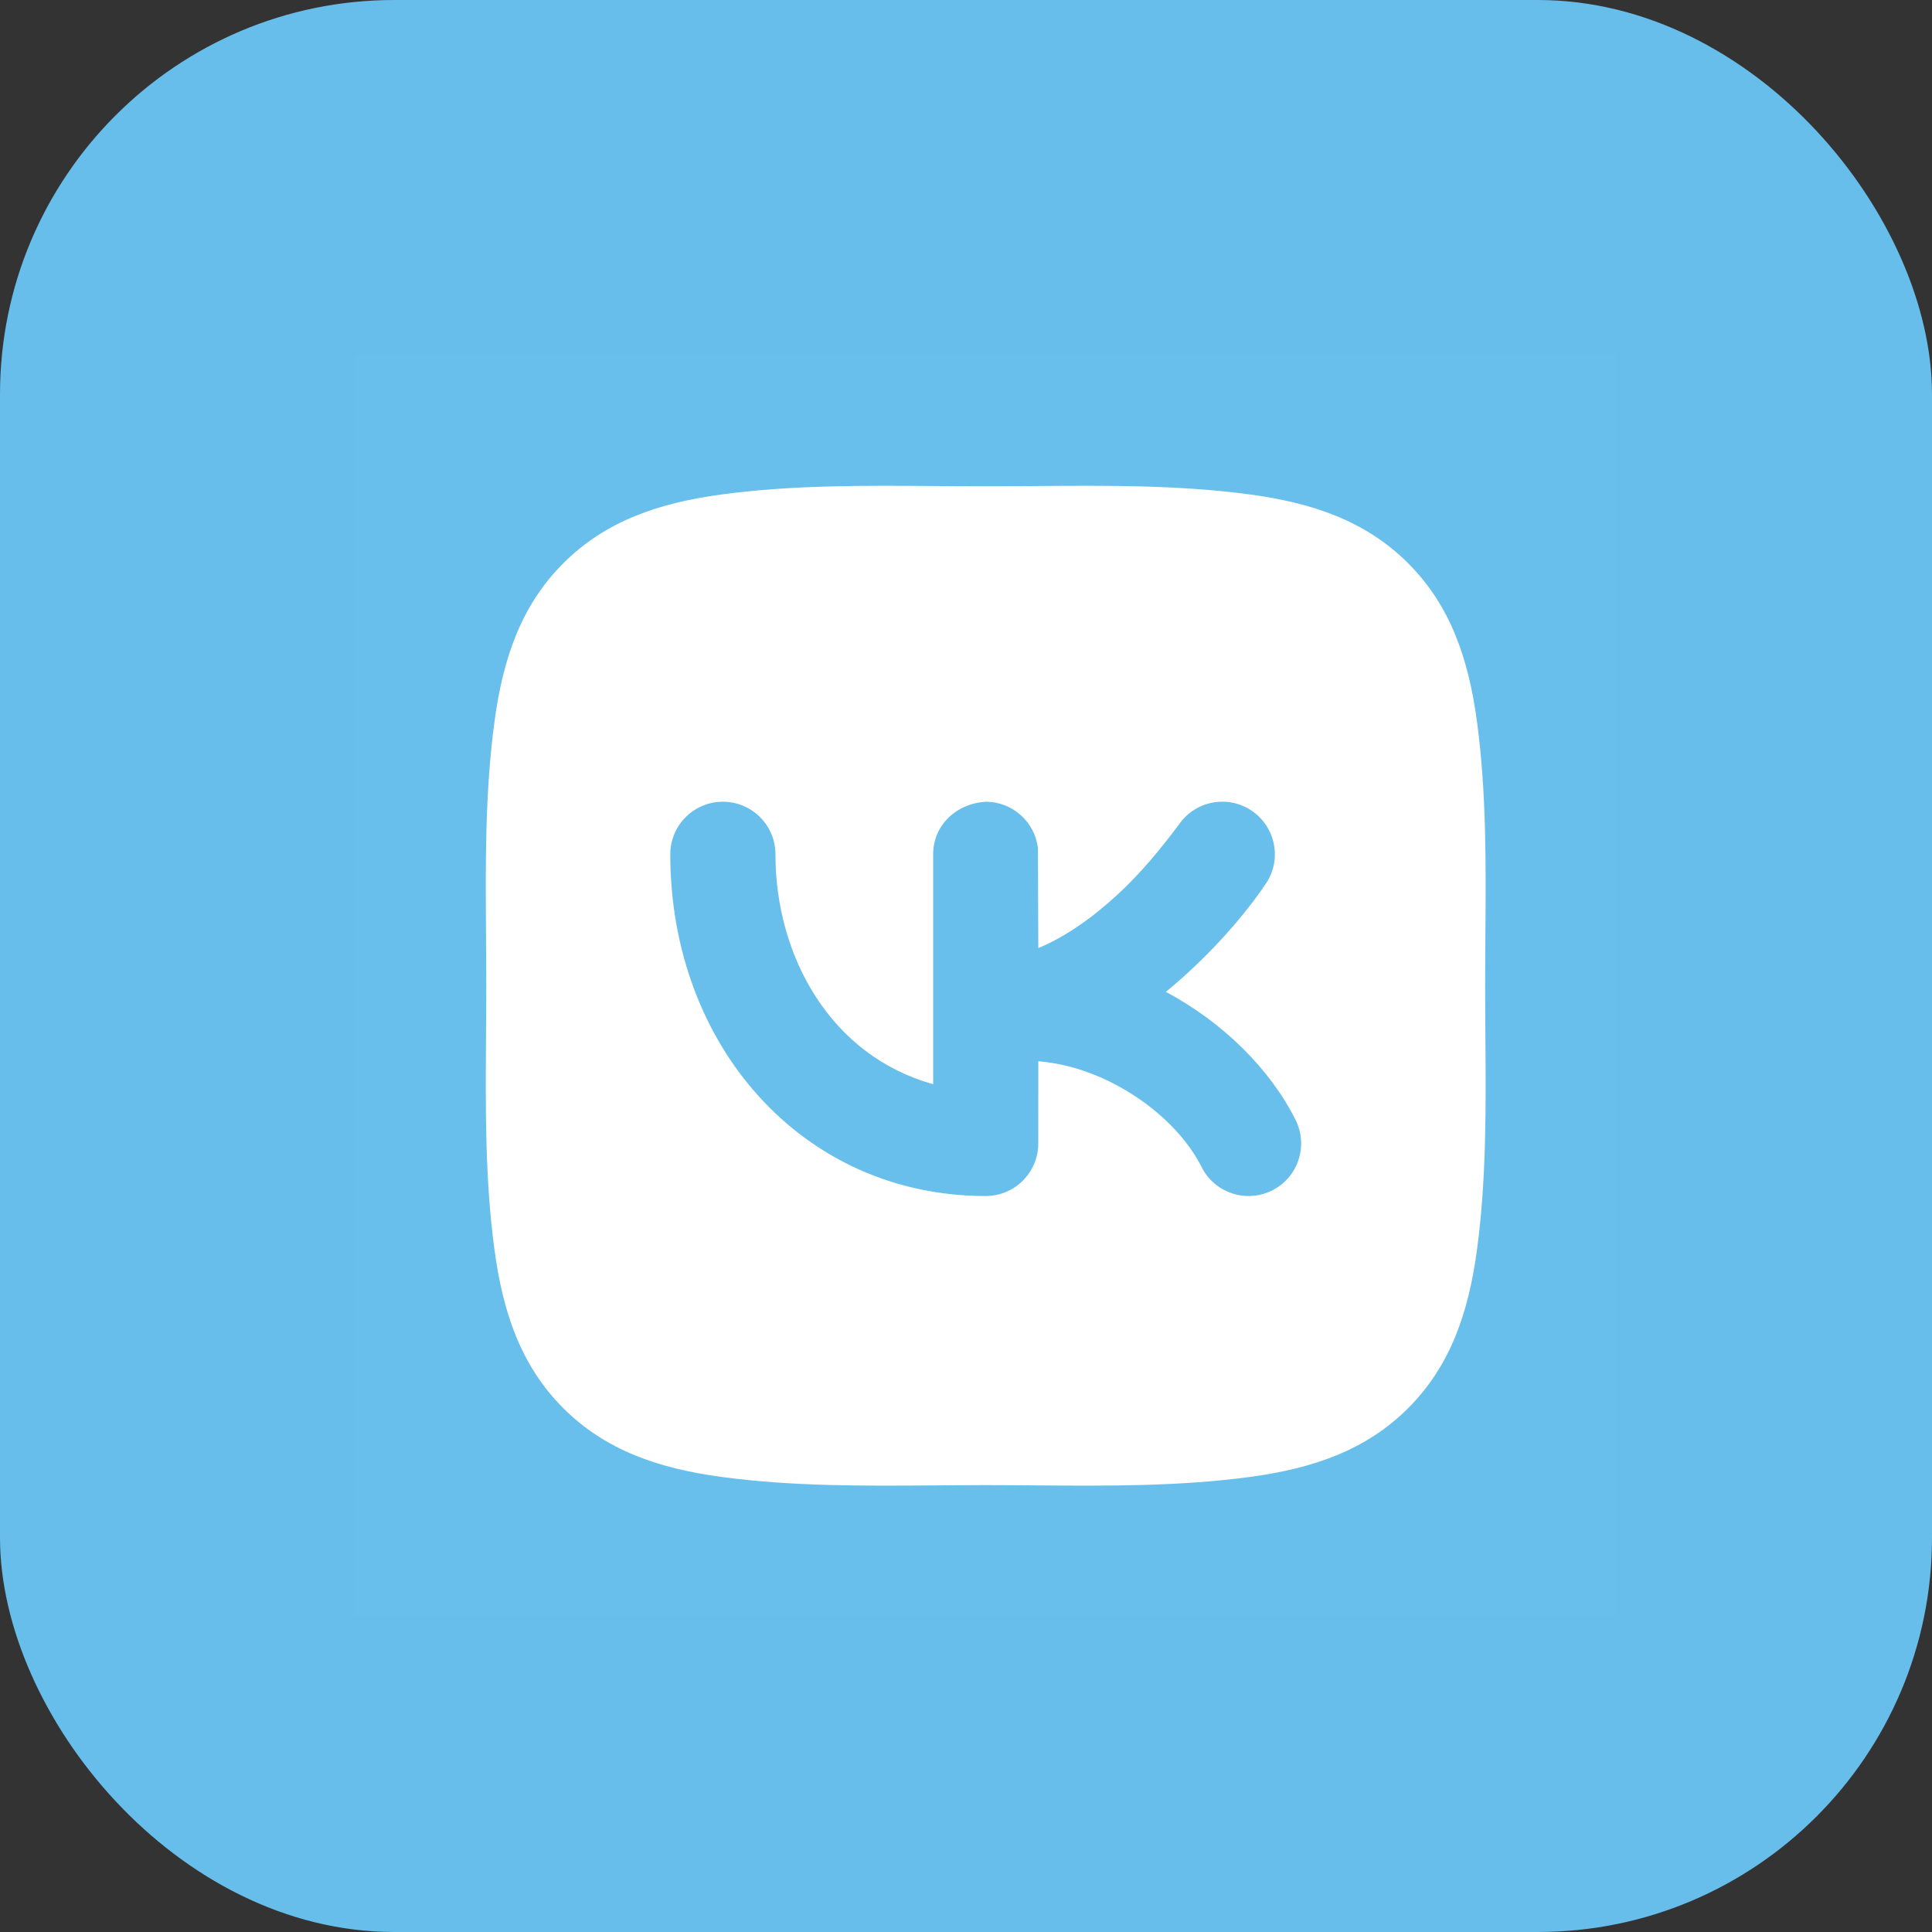
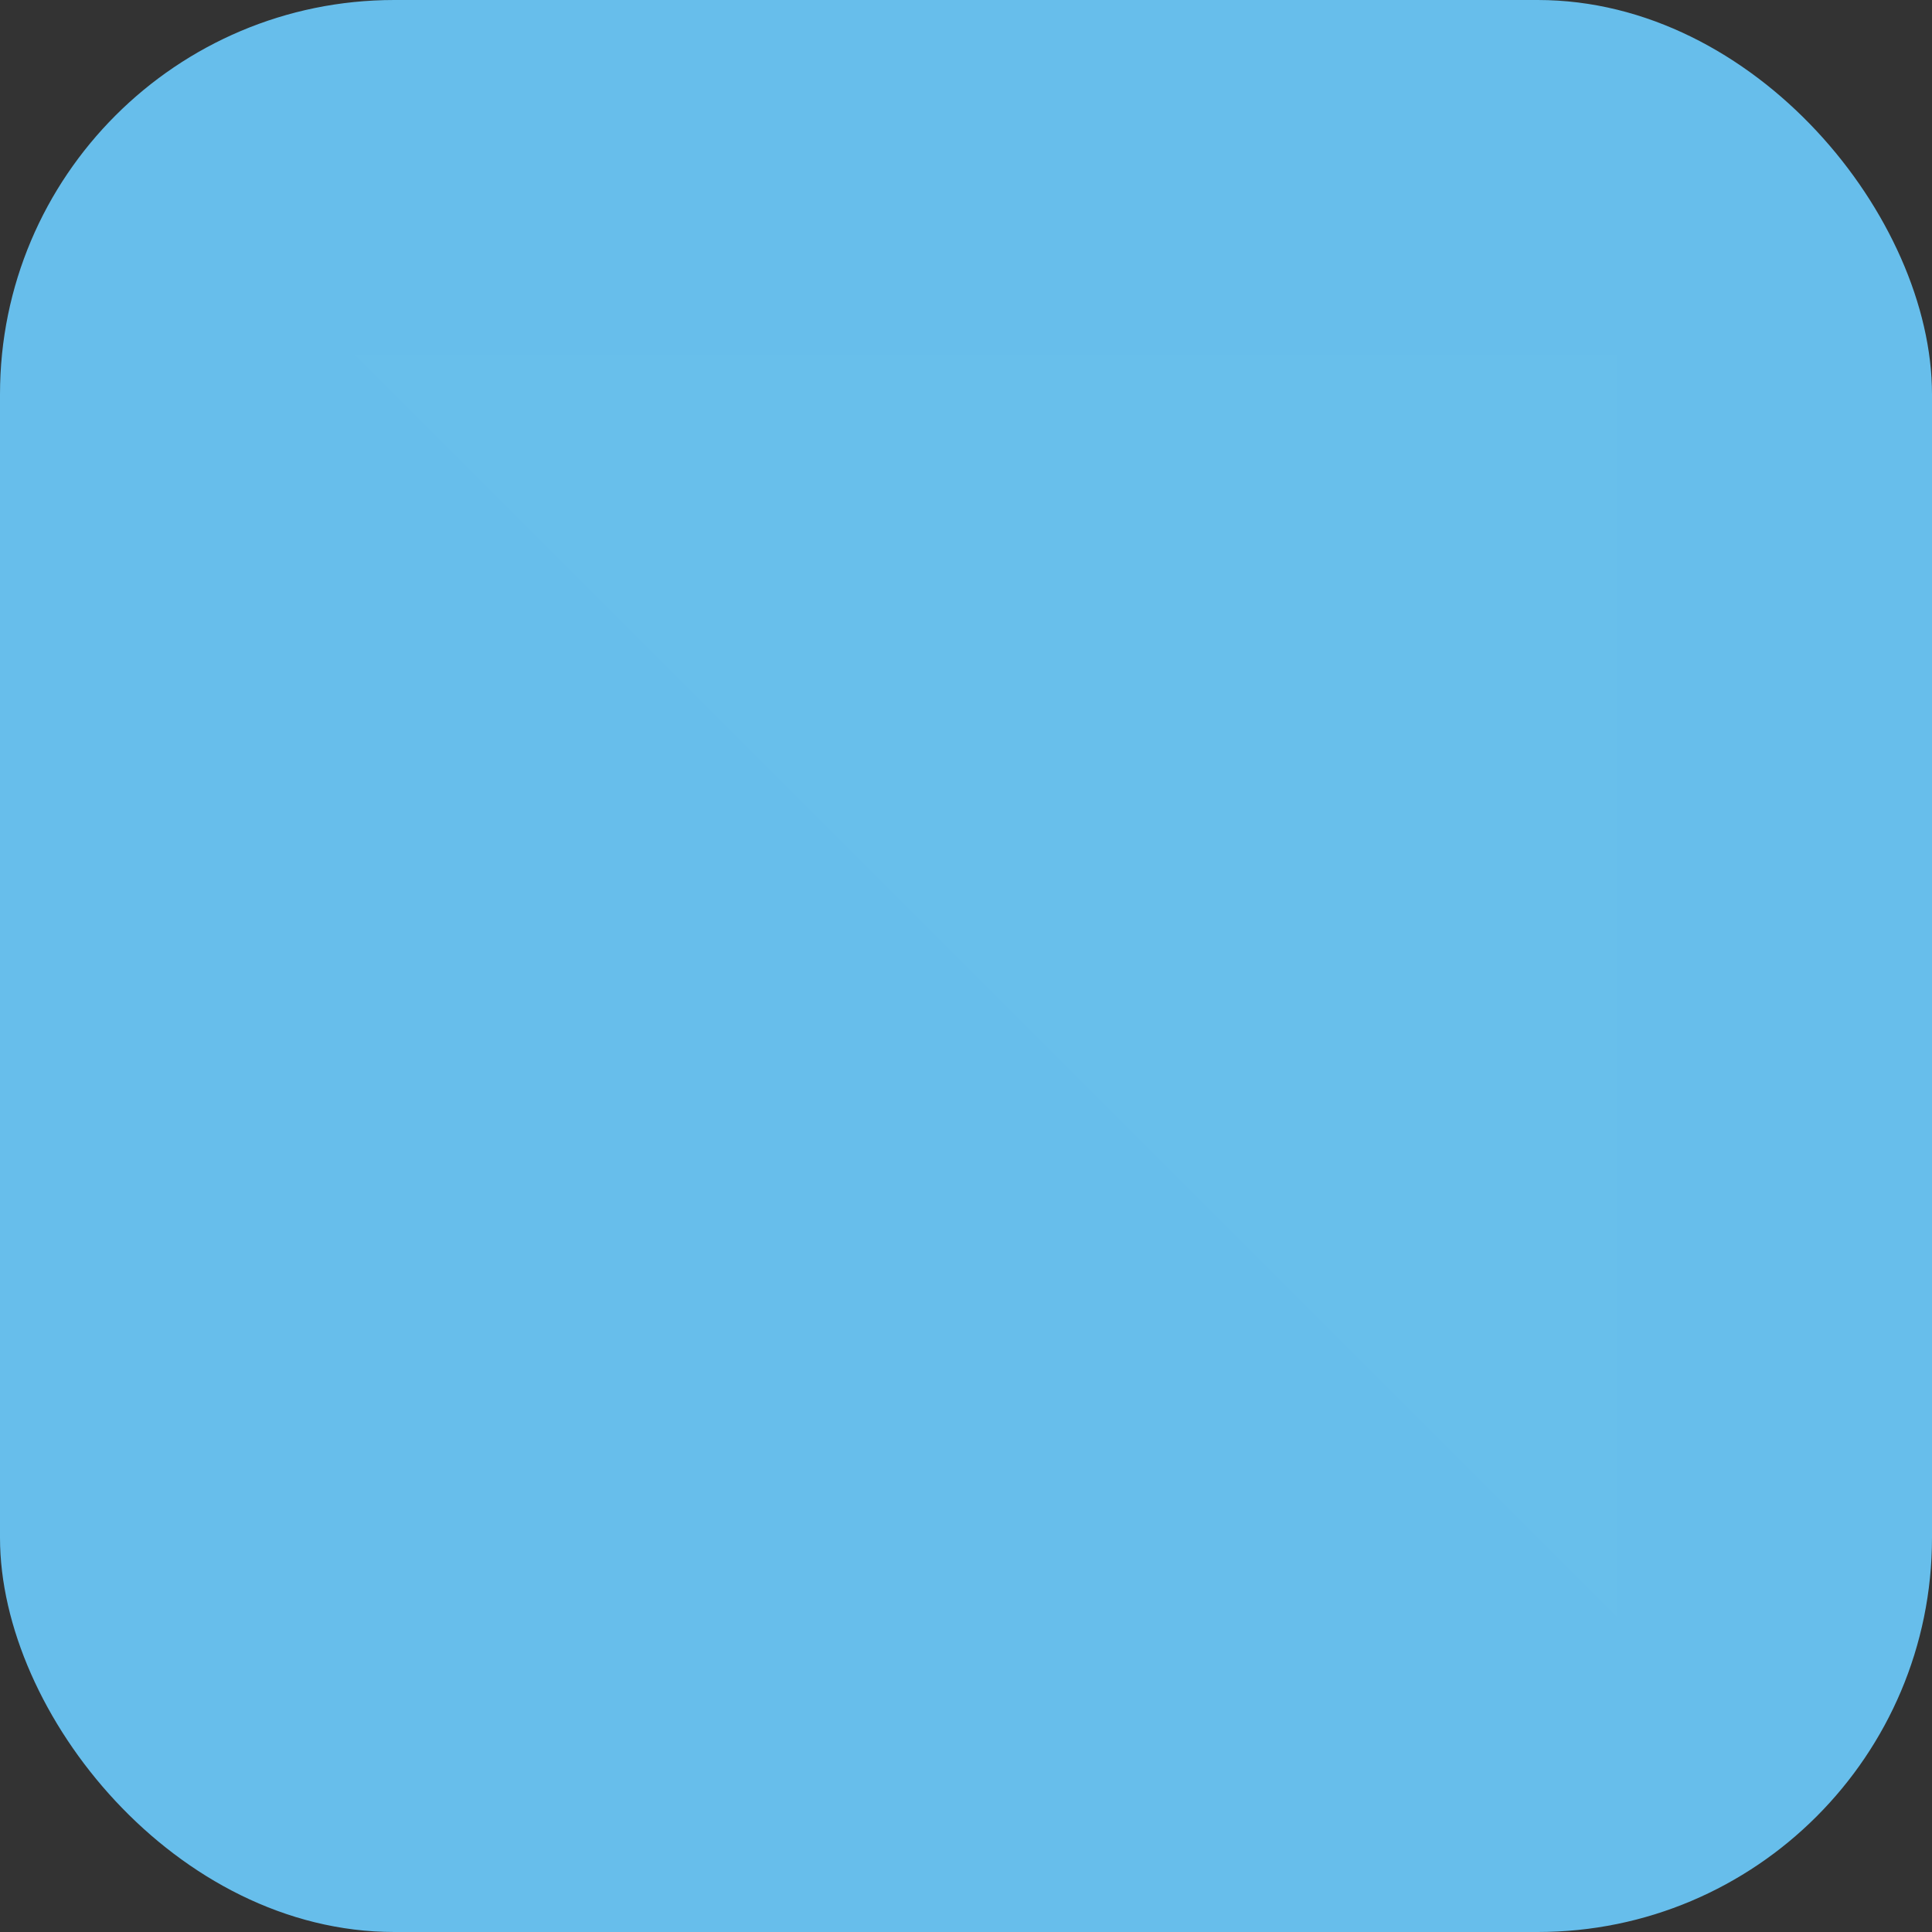
<svg xmlns="http://www.w3.org/2000/svg" width="49" height="49" viewBox="0 0 49 49" fill="none">
  <rect x="0" y="0" width="49" height="49" fill="#333333" stroke="none" />
  <rect width="49" height="49" rx="10" fill="#67BEEB" />
-   <path d="M41 9L41 41L9 41L9 9L41 9Z" fill="white" fill-opacity="0.01" />
-   <path fill-rule="evenodd" clip-rule="evenodd" d="M26.262 12.327C25.841 12.33 25.42 12.333 25 12.333C24.58 12.333 24.16 12.33 23.738 12.327C21.924 12.313 20.098 12.299 18.304 12.54C16.703 12.755 15.356 13.216 14.286 14.286C13.216 15.356 12.756 16.703 12.541 18.303C12.299 20.098 12.313 21.924 12.327 23.738C12.33 24.159 12.333 24.58 12.333 25C12.333 25.419 12.33 25.84 12.327 26.262C12.313 28.076 12.299 29.902 12.541 31.696C12.756 33.297 13.216 34.644 14.286 35.714C15.356 36.784 16.703 37.244 18.304 37.459C20.098 37.701 21.924 37.687 23.738 37.673C24.16 37.67 24.58 37.666 25 37.666C25.42 37.666 25.841 37.67 26.262 37.673C28.076 37.687 29.902 37.701 31.697 37.459C33.297 37.244 34.644 36.784 35.714 35.714C36.784 34.644 37.245 33.297 37.46 31.696C37.701 29.902 37.687 28.076 37.673 26.262C37.67 25.84 37.667 25.419 37.667 25C37.667 24.58 37.67 24.159 37.673 23.738C37.687 21.924 37.701 20.098 37.46 18.303C37.245 16.703 36.784 15.356 35.714 14.286C34.644 13.216 33.297 12.755 31.697 12.54C29.902 12.299 28.076 12.313 26.262 12.327ZM32.109 22.406C32.518 21.794 32.352 20.966 31.739 20.557C31.127 20.149 30.299 20.314 29.89 20.927C29.418 21.554 28.924 22.153 28.346 22.687C27.675 23.306 26.996 23.77 26.334 24.045L26.324 21.511C26.247 20.848 25.684 20.334 25 20.334C24.278 20.375 23.667 20.909 23.667 21.667L23.667 27.497C21.069 26.778 19.667 24.258 19.667 21.667C19.667 20.93 19.07 20.334 18.333 20.334C17.597 20.334 17 20.93 17 21.667C17 26.509 20.346 30.334 25 30.334C25.736 30.334 26.333 29.736 26.333 29L26.334 26.916C28.109 27.058 29.832 28.312 30.474 29.596C30.803 30.255 31.604 30.522 32.263 30.193C32.922 29.863 33.188 29.062 32.859 28.404C32.221 27.128 31.032 25.935 29.568 25.156C29.766 24.995 29.961 24.825 30.154 24.646C31.056 23.815 31.722 22.987 32.109 22.406Z" fill="white" />
+   <path d="M41 9L41 41L9 9L41 9Z" fill="white" fill-opacity="0.01" />
</svg>